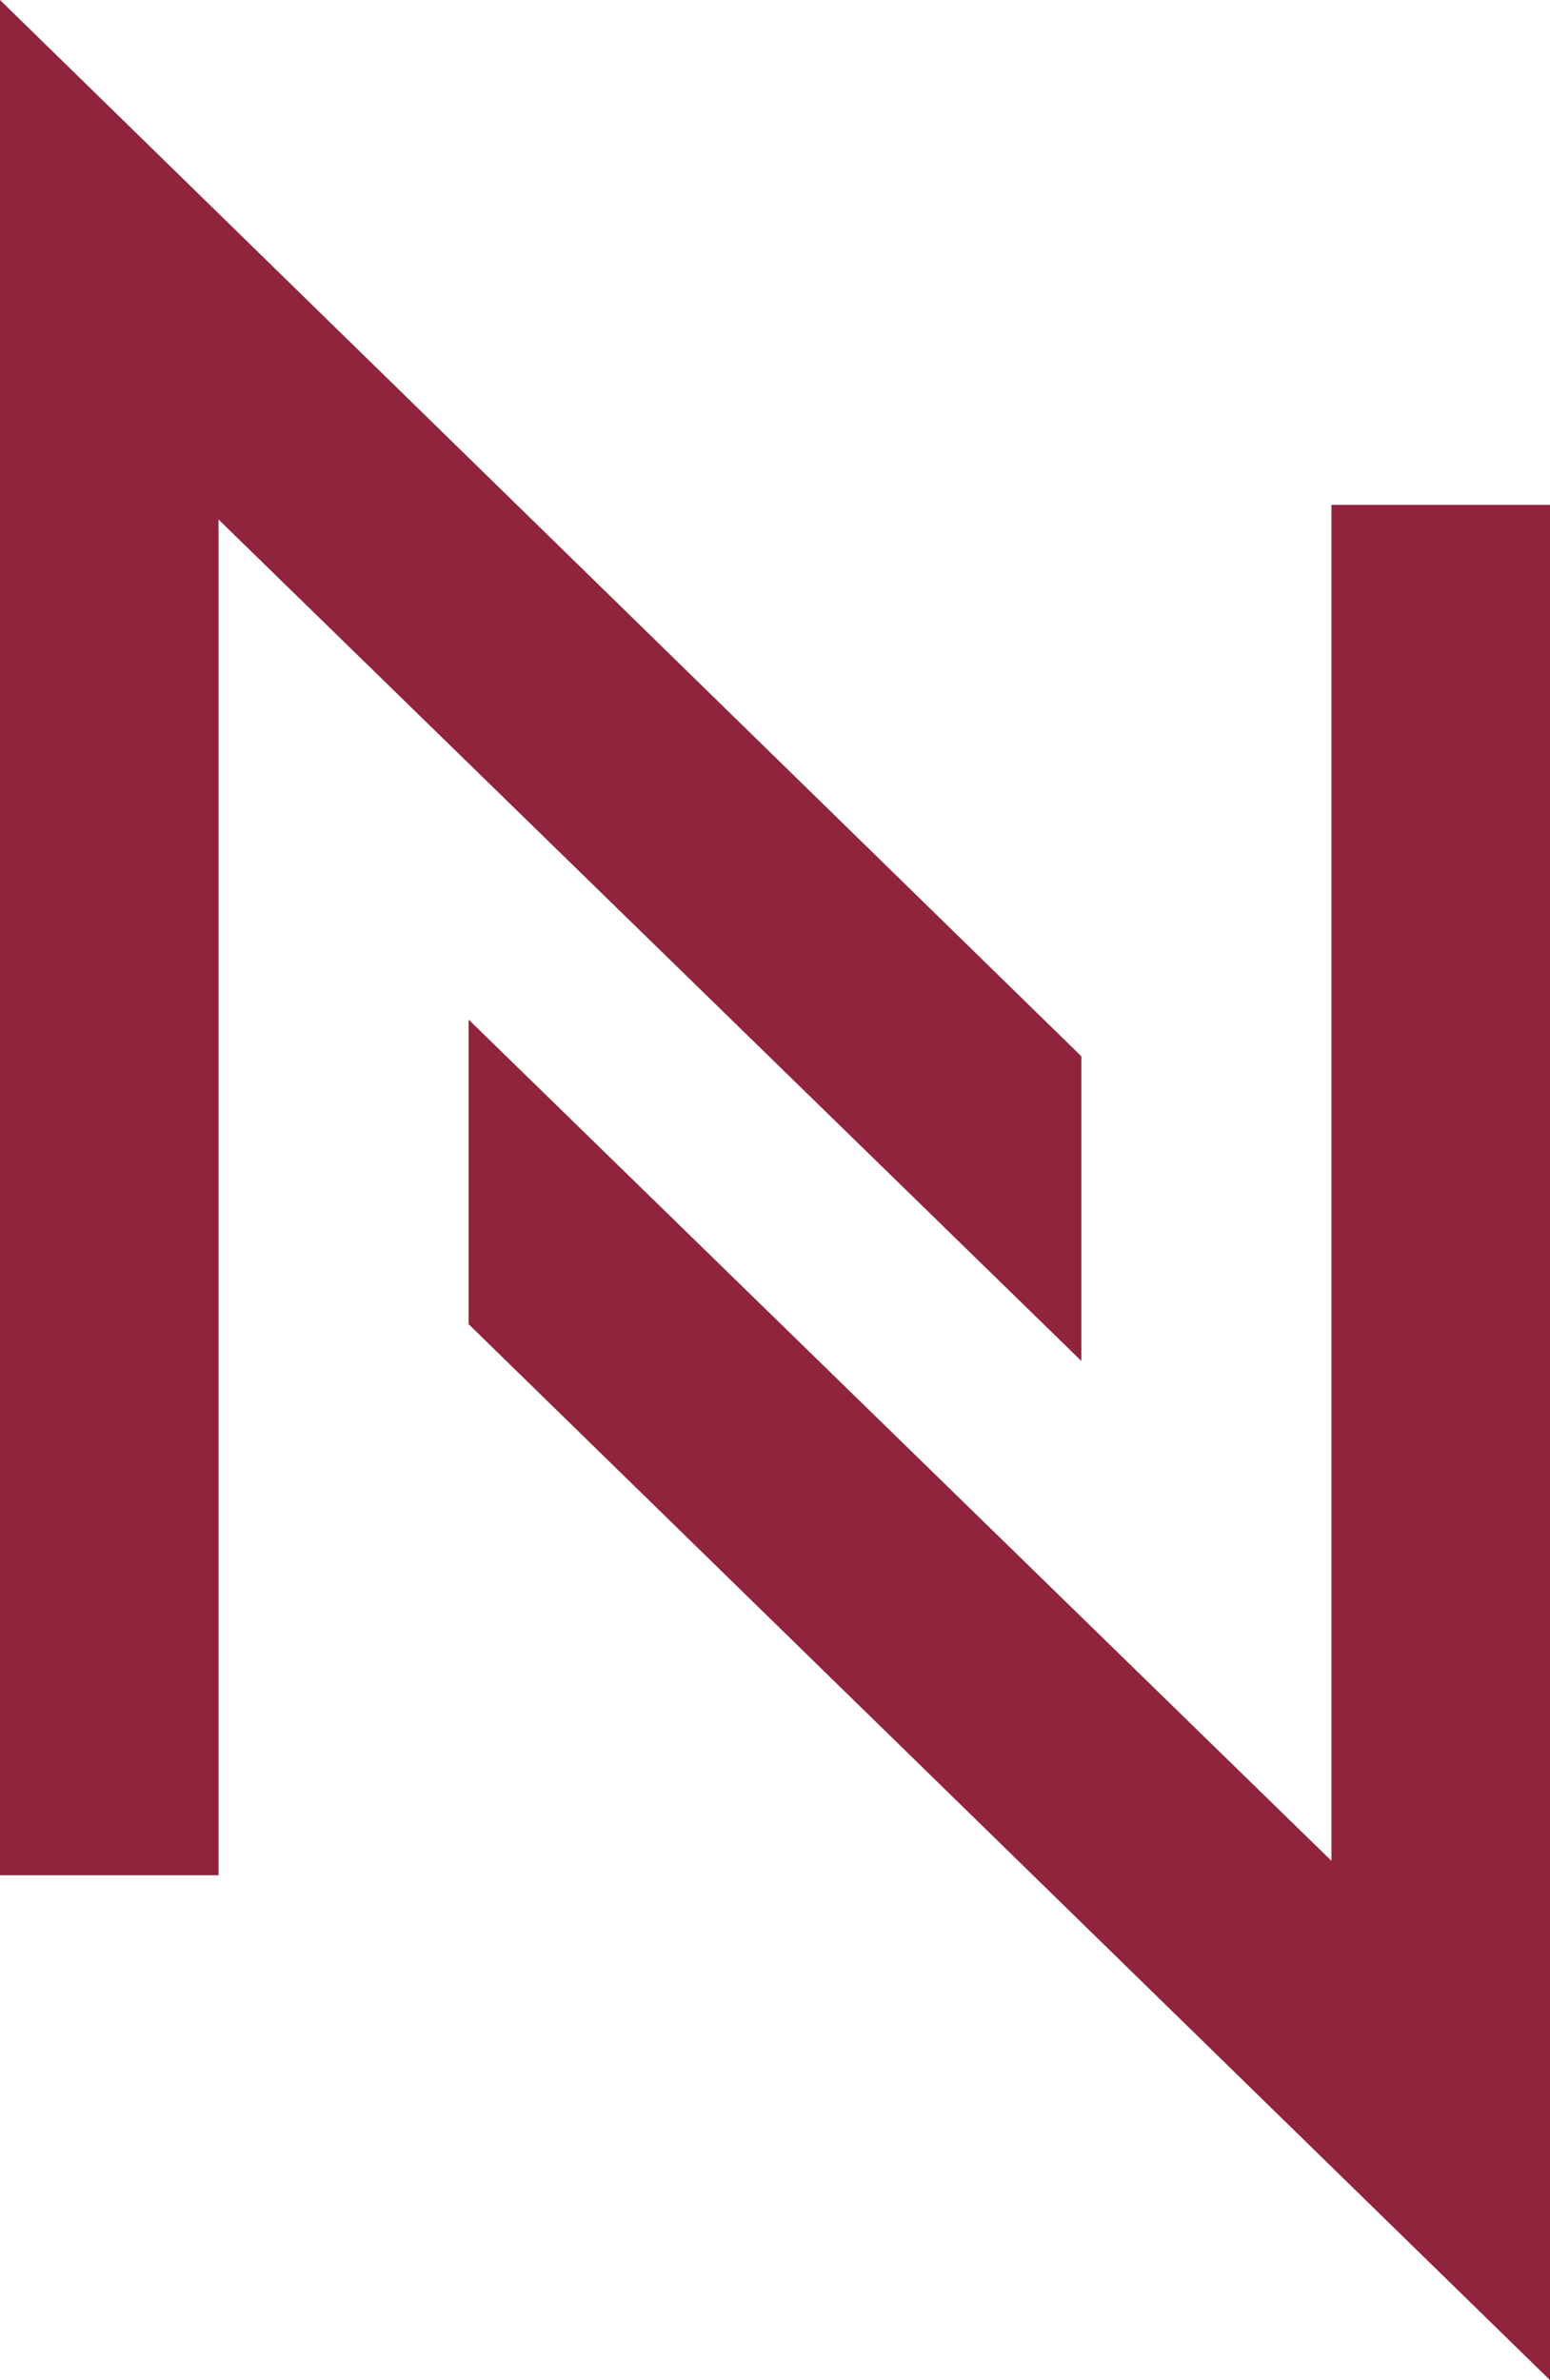
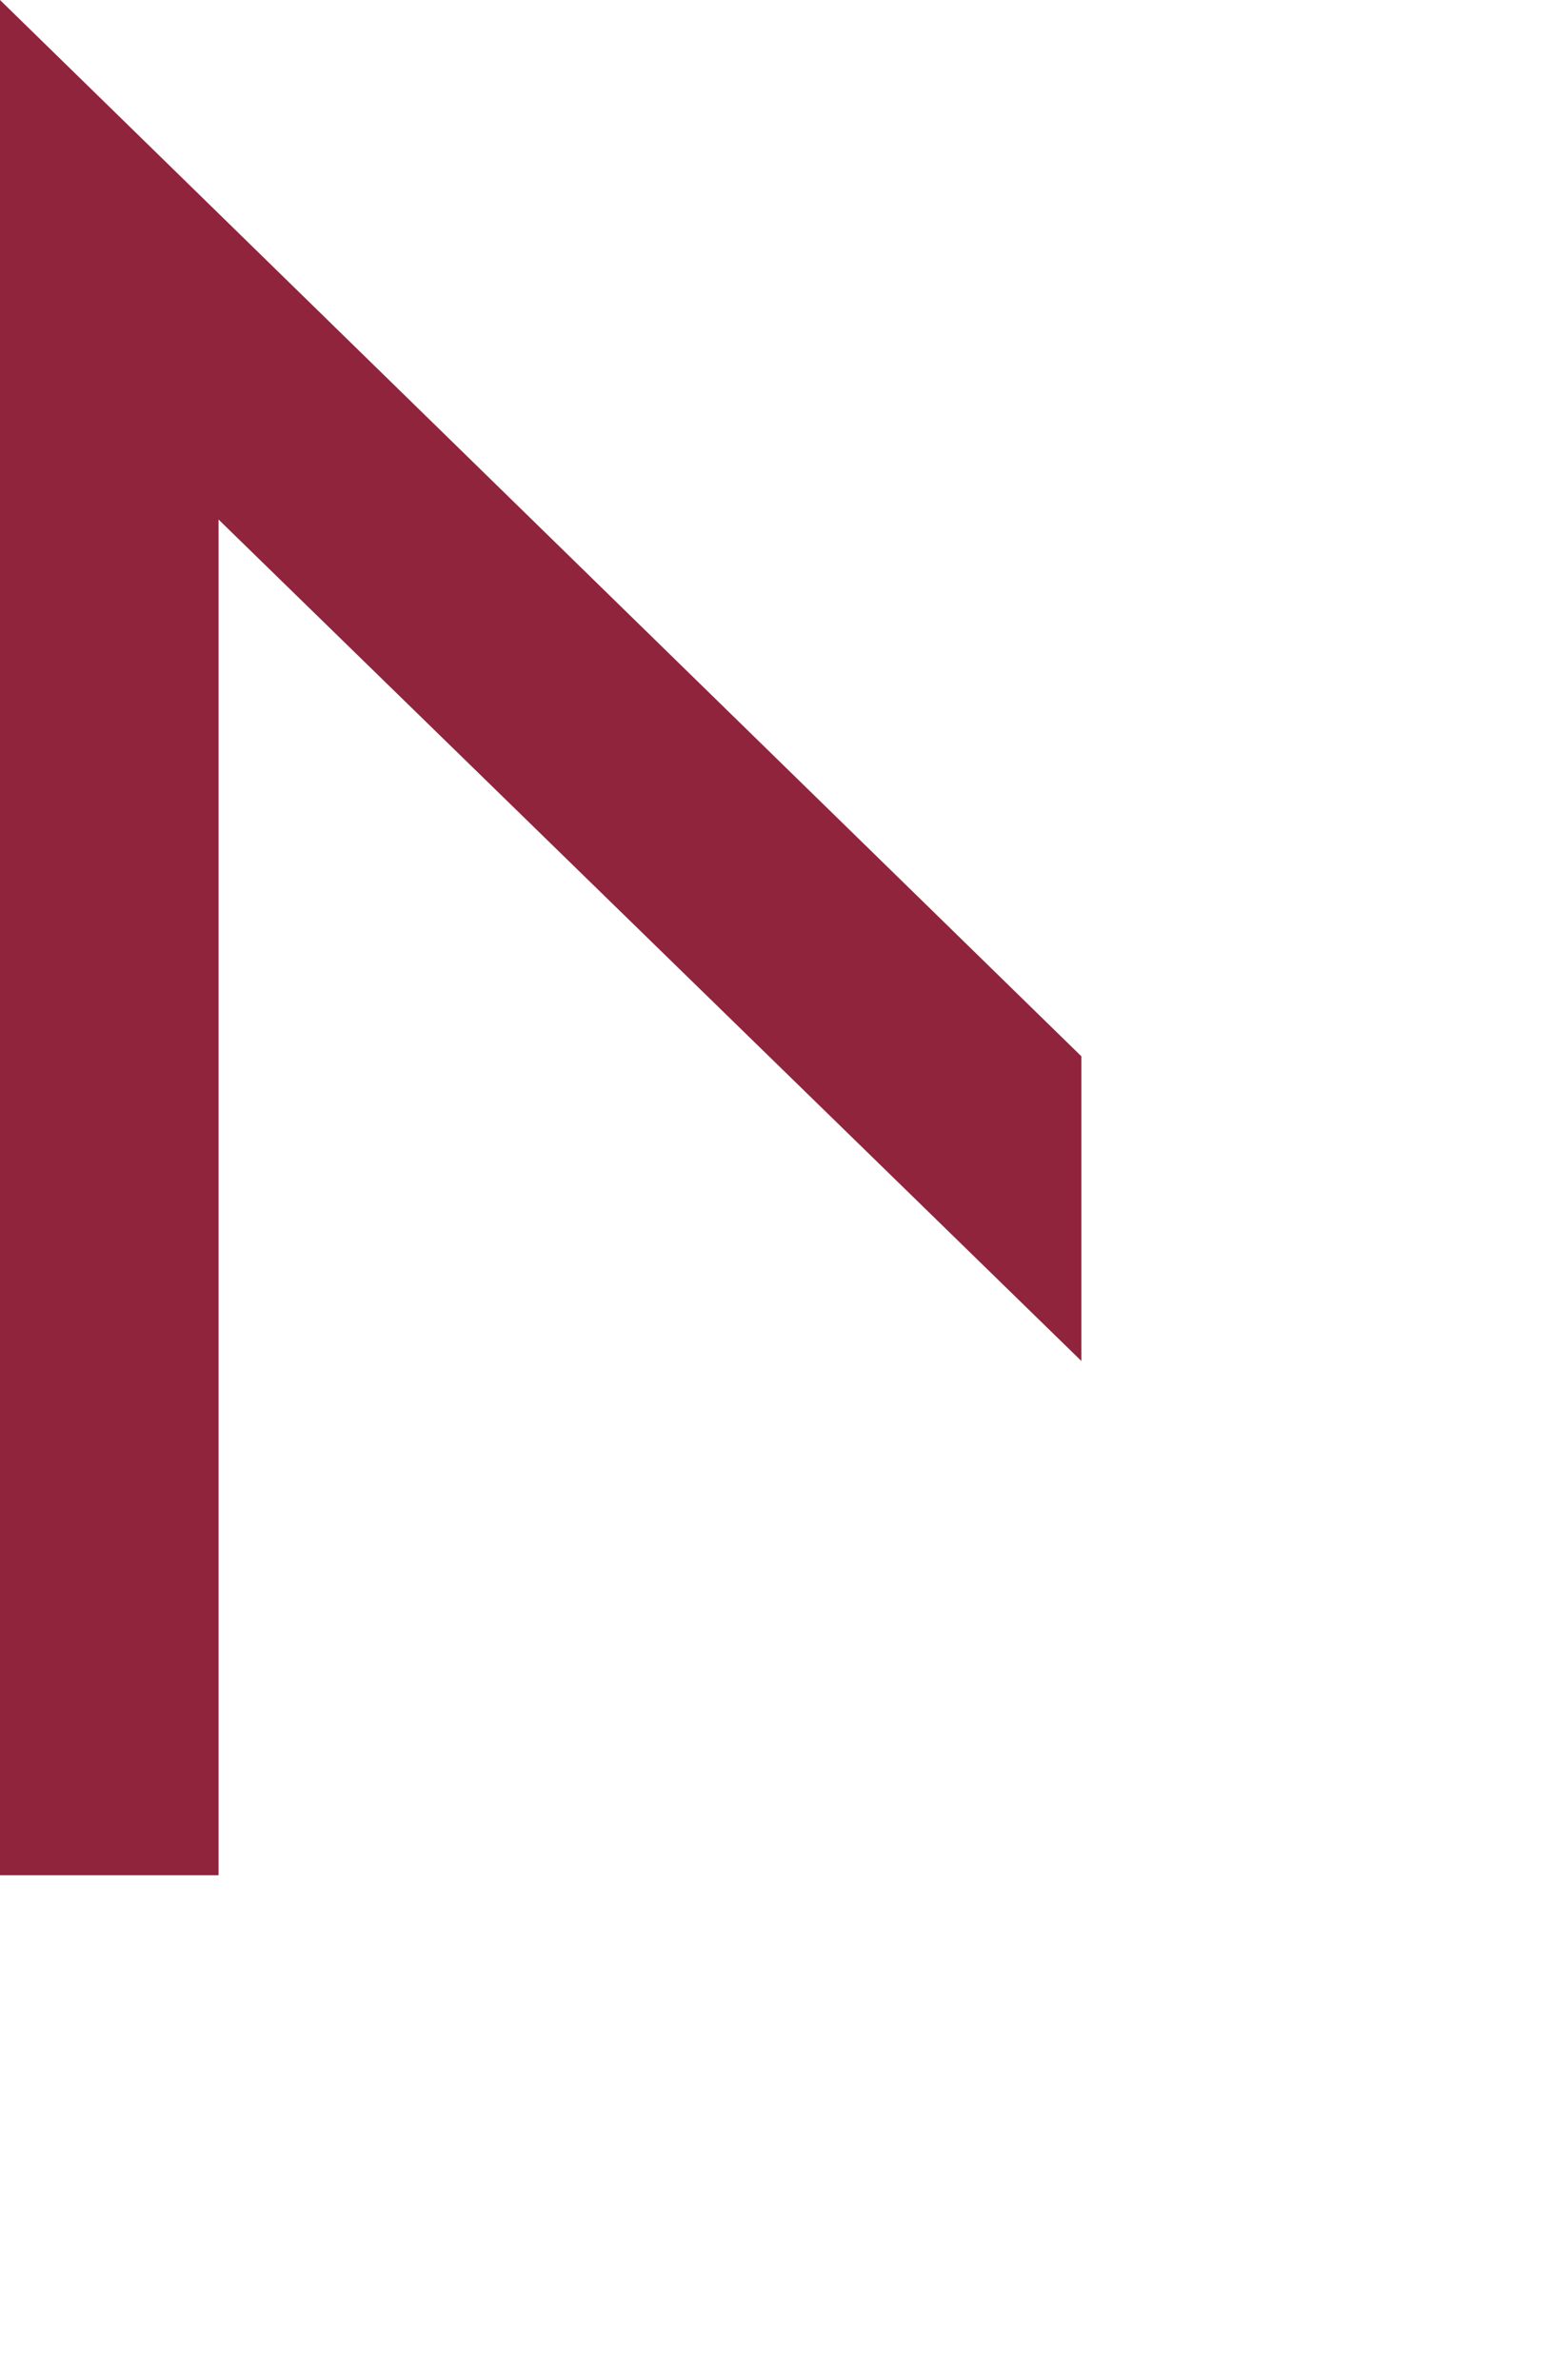
<svg xmlns="http://www.w3.org/2000/svg" width="86px" height="132px" viewBox="0 0 86 132" version="1.1">
  <title>Group 6</title>
  <desc>Created with Sketch.</desc>
  <g id="ALL" stroke="none" stroke-width="1" fill="none" fill-rule="evenodd">
    <g id="How-We-Do-It" transform="translate(-917, -1422)" fill="#90243D">
      <g id="Group-6" transform="translate(917, 1422)">
        <polygon id="Fill-25" points="60 58.583 0 0 0 104 12.127 104 12.127 28.813 60 75.481" />
-         <polygon id="Fill-26" points="73.873 28 73.873 103.2 26 56.544 26 73.436 86 132 86 28" />
      </g>
    </g>
  </g>
</svg>